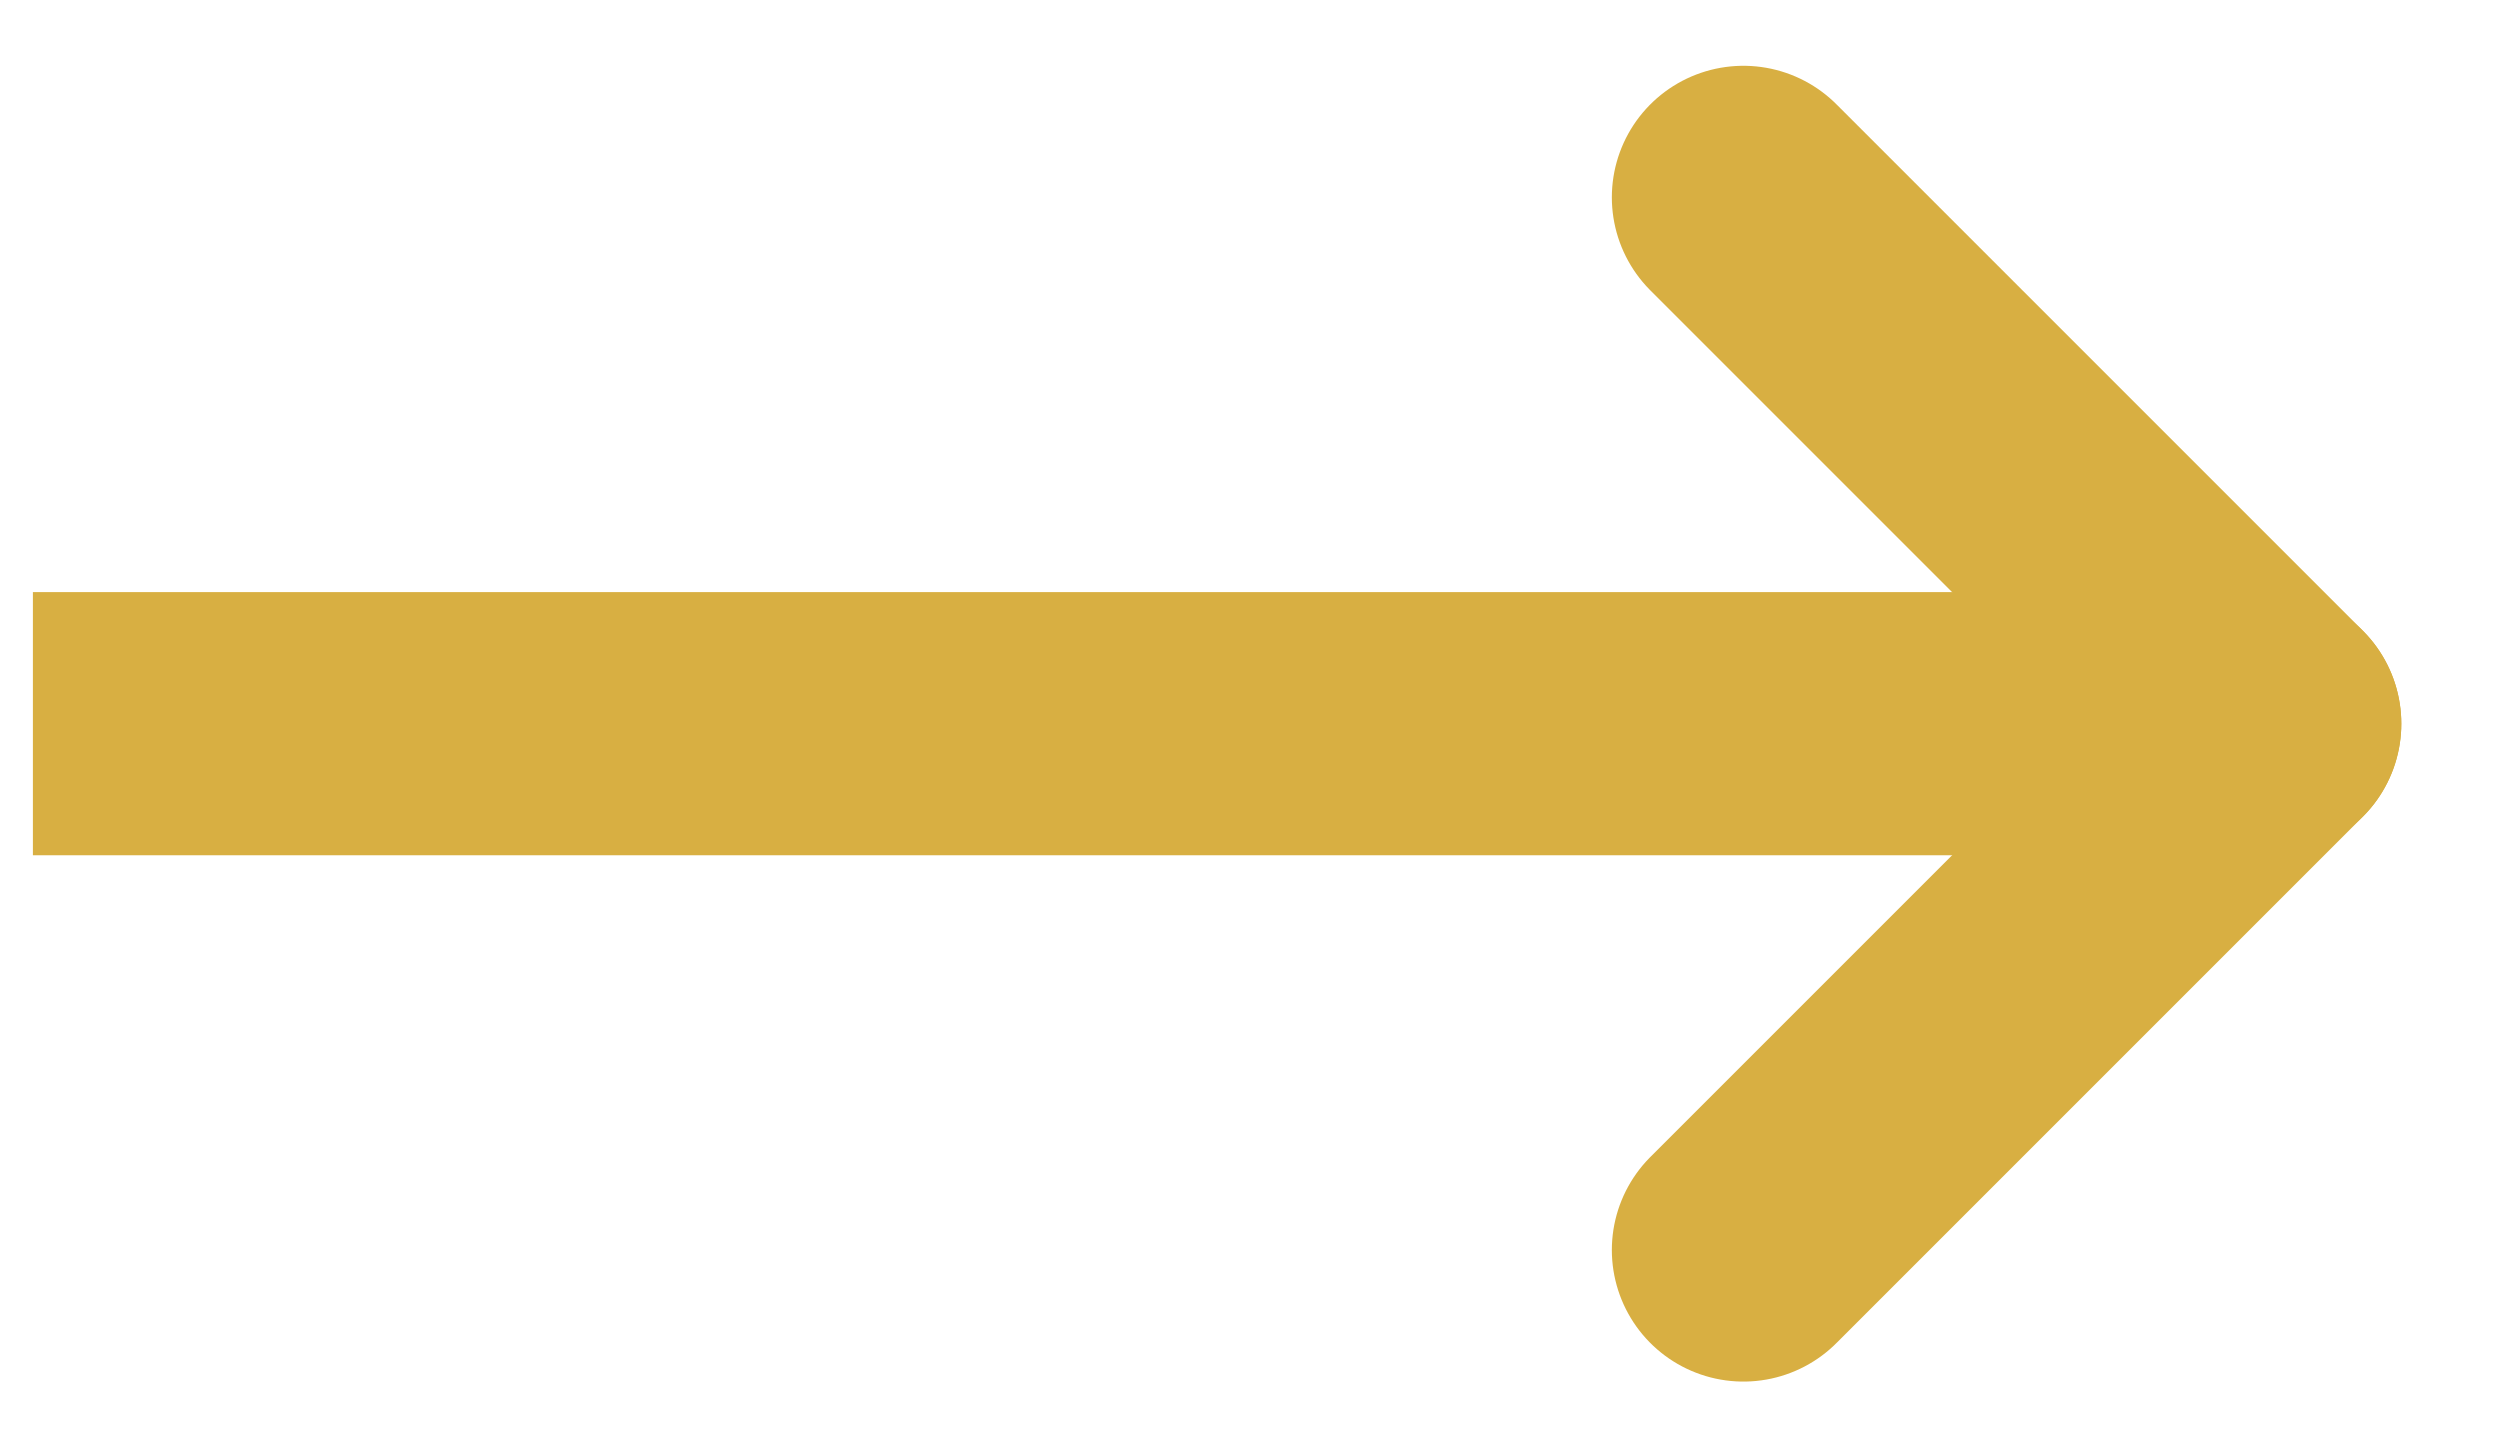
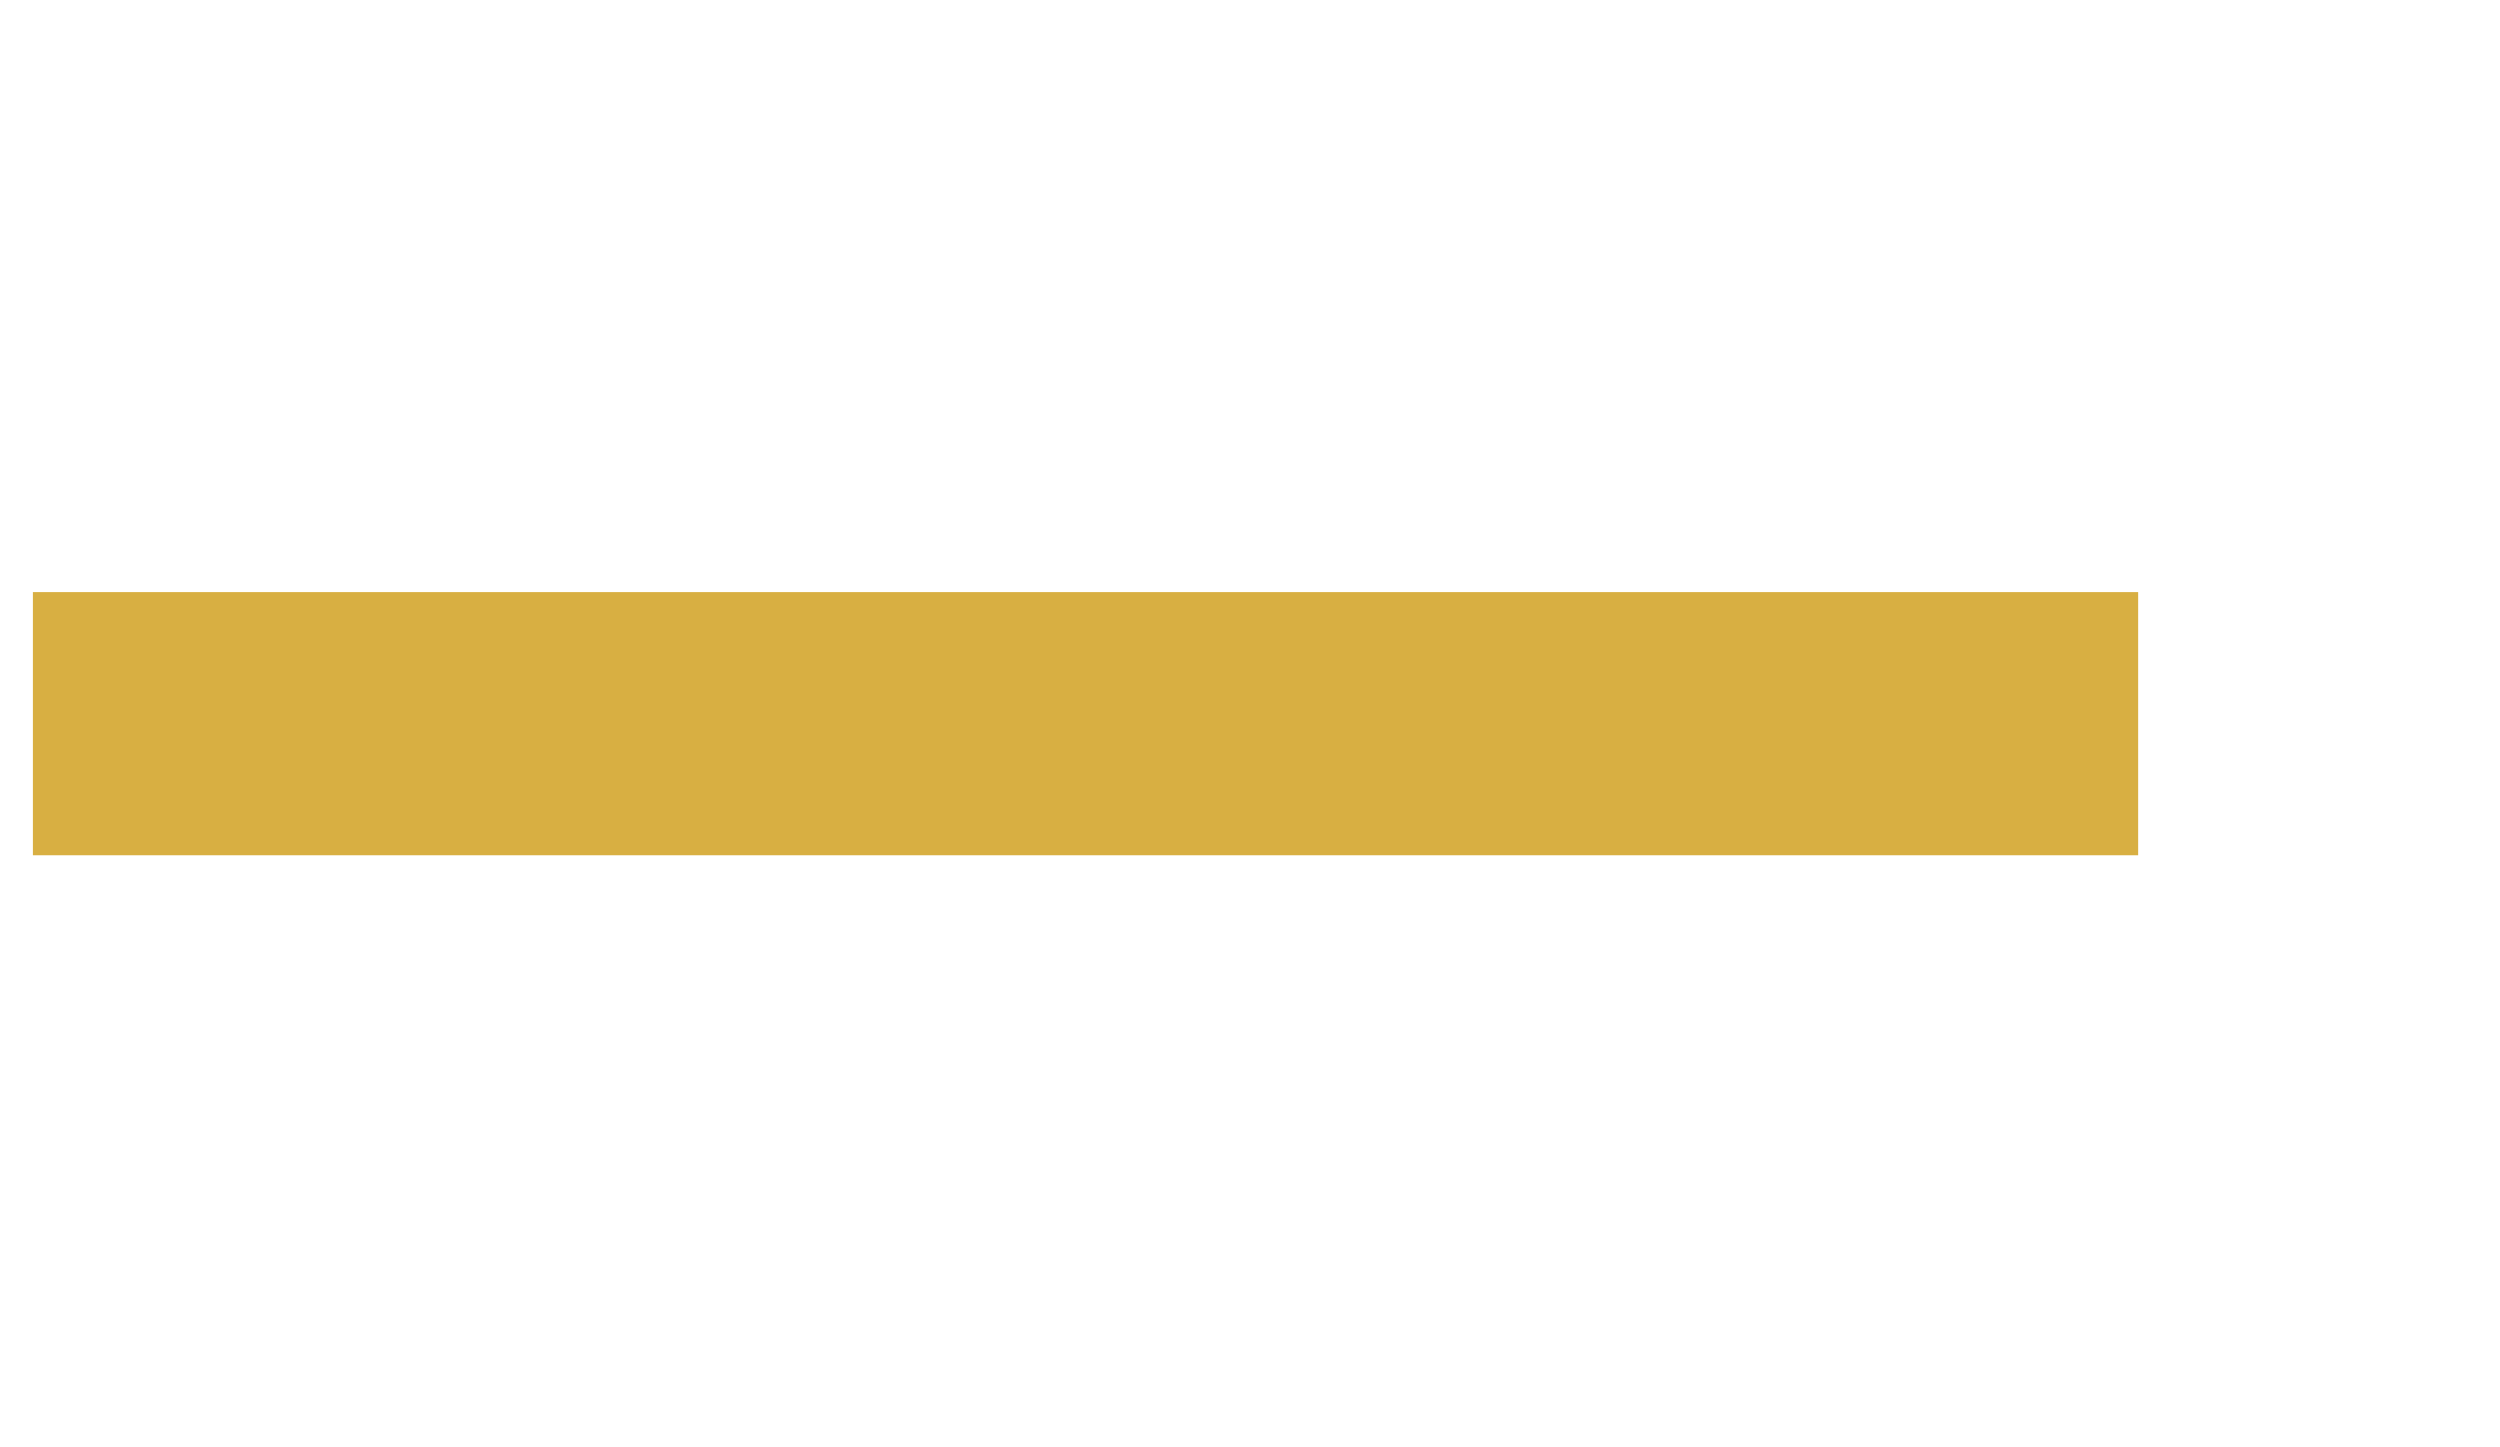
<svg xmlns="http://www.w3.org/2000/svg" width="19" height="11" viewBox="0 0 19 11" fill="none">
-   <path d="M13.25 1.5L17.25 5.5" stroke="#D8AF42" stroke-width="2" stroke-linecap="round" />
-   <path d="M17.25 5.5L13.25 9.5" stroke="#D8AF42" stroke-width="2" stroke-linecap="round" />
  <path d="M1.25 5.5H15.25" stroke="#D8AF42" stroke-width="2" stroke-linecap="square" />
</svg>